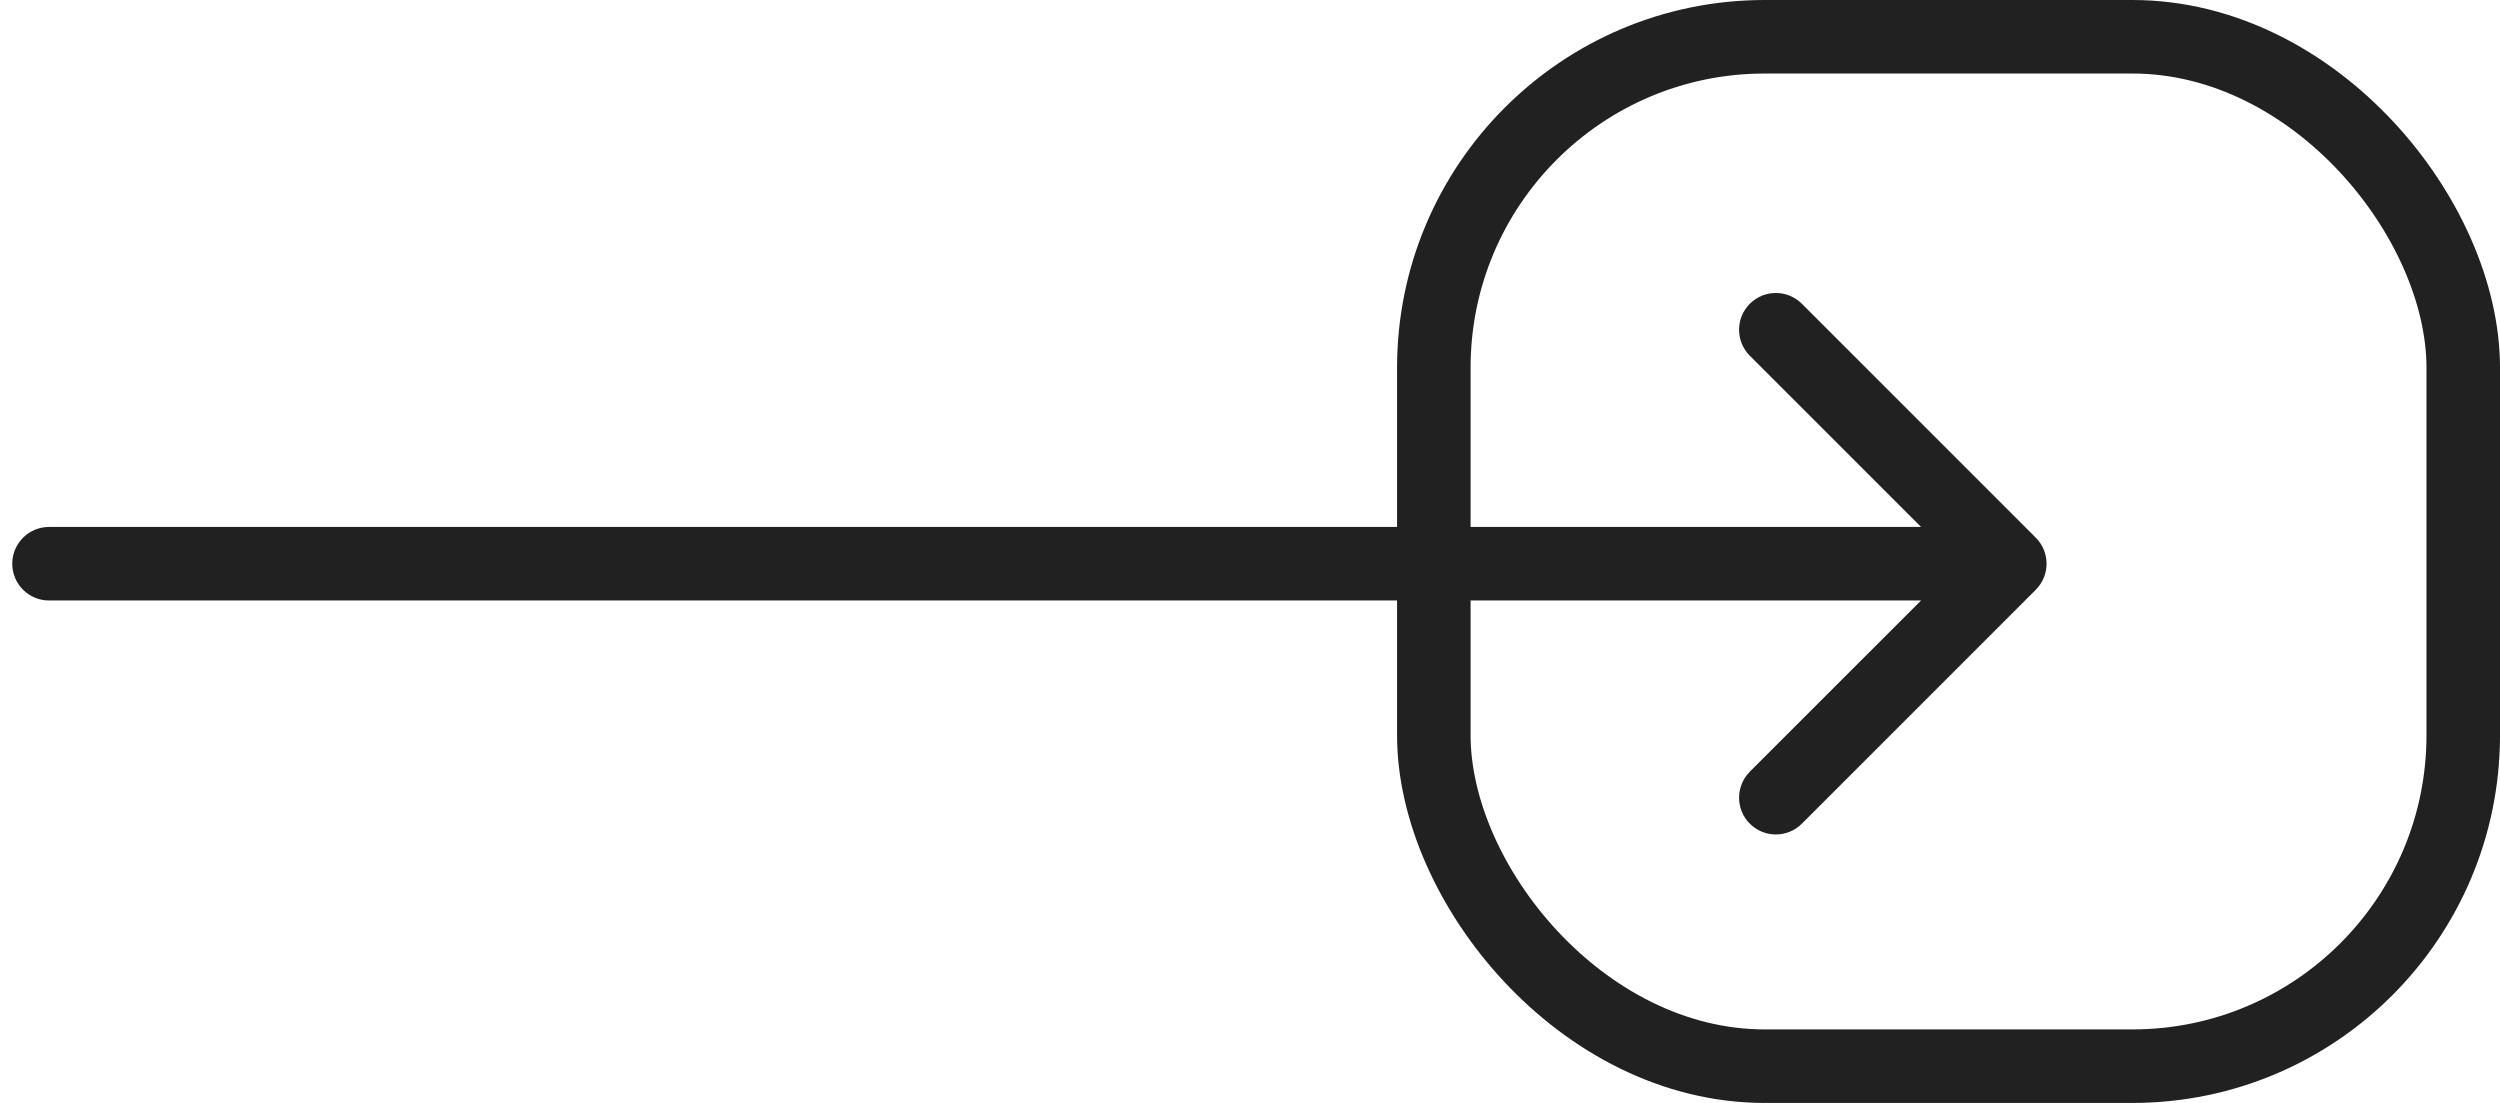
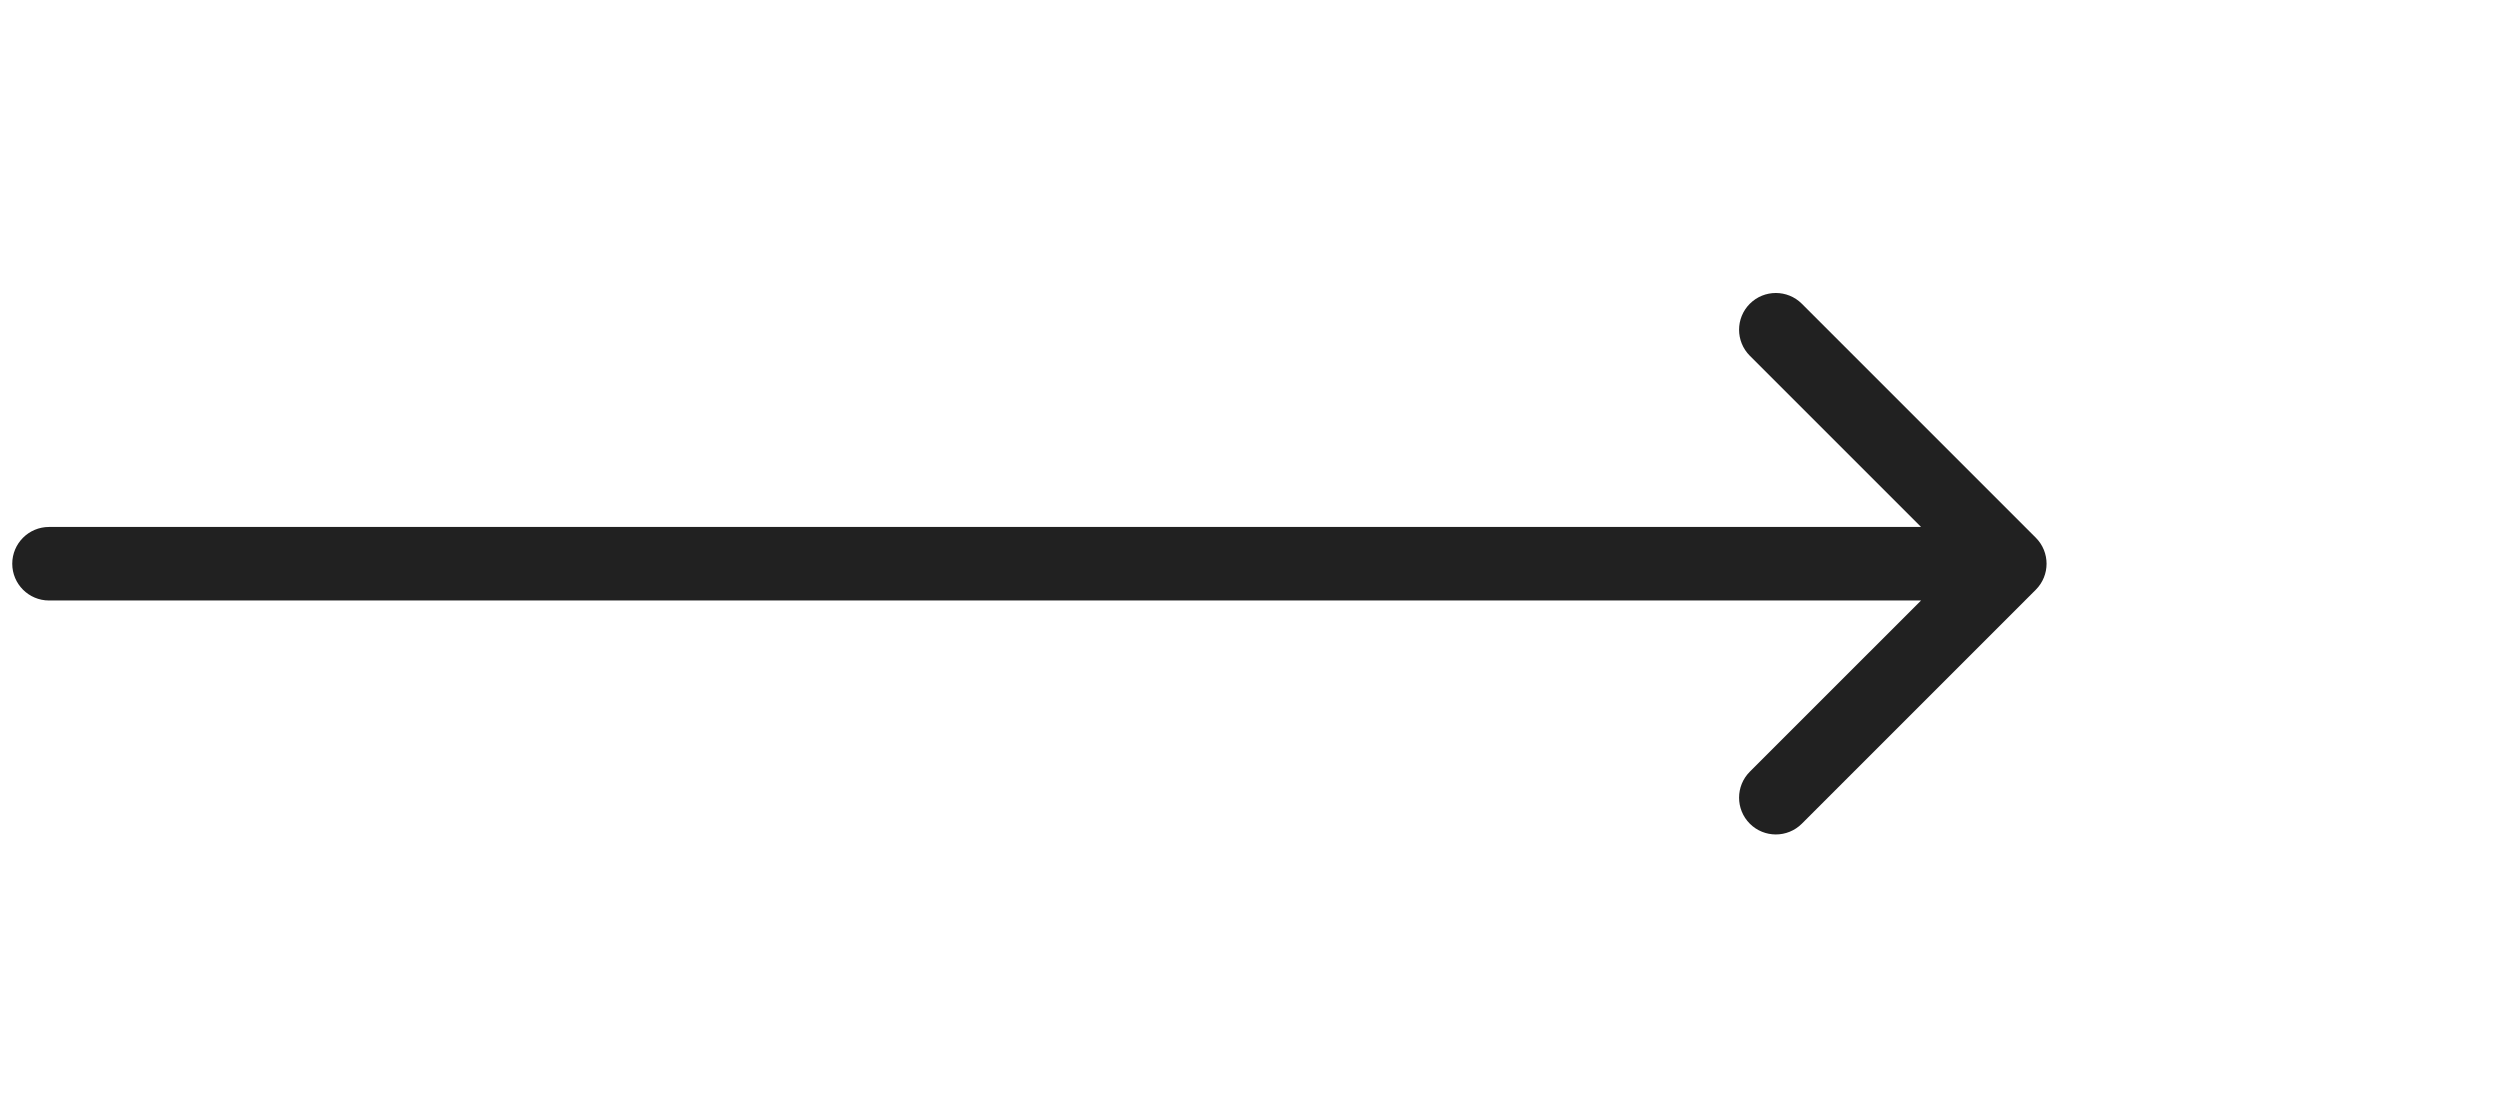
<svg xmlns="http://www.w3.org/2000/svg" width="102" height="45" viewBox="0 0 102 45" fill="none">
-   <path d="M2 21.5C1.172 21.5 0.5 22.172 0.5 23C0.5 23.828 1.172 24.5 2 24.5V21.5ZM83.061 24.061C83.646 23.475 83.646 22.525 83.061 21.939L73.515 12.393C72.929 11.808 71.979 11.808 71.393 12.393C70.808 12.979 70.808 13.929 71.393 14.515L79.879 23L71.393 31.485C70.808 32.071 70.808 33.021 71.393 33.607C71.979 34.192 72.929 34.192 73.515 33.607L83.061 24.061ZM2 24.5H82V21.5H2V24.5Z" fill="#212121" />
-   <rect x="58.5" y="1.5" width="42" height="42" rx="13.5" stroke="#212121" stroke-width="3" />
+   <path d="M2 21.5C1.172 21.5 0.5 22.172 0.5 23C0.5 23.828 1.172 24.5 2 24.5V21.5M83.061 24.061C83.646 23.475 83.646 22.525 83.061 21.939L73.515 12.393C72.929 11.808 71.979 11.808 71.393 12.393C70.808 12.979 70.808 13.929 71.393 14.515L79.879 23L71.393 31.485C70.808 32.071 70.808 33.021 71.393 33.607C71.979 34.192 72.929 34.192 73.515 33.607L83.061 24.061ZM2 24.5H82V21.5H2V24.5Z" fill="#212121" />
</svg>